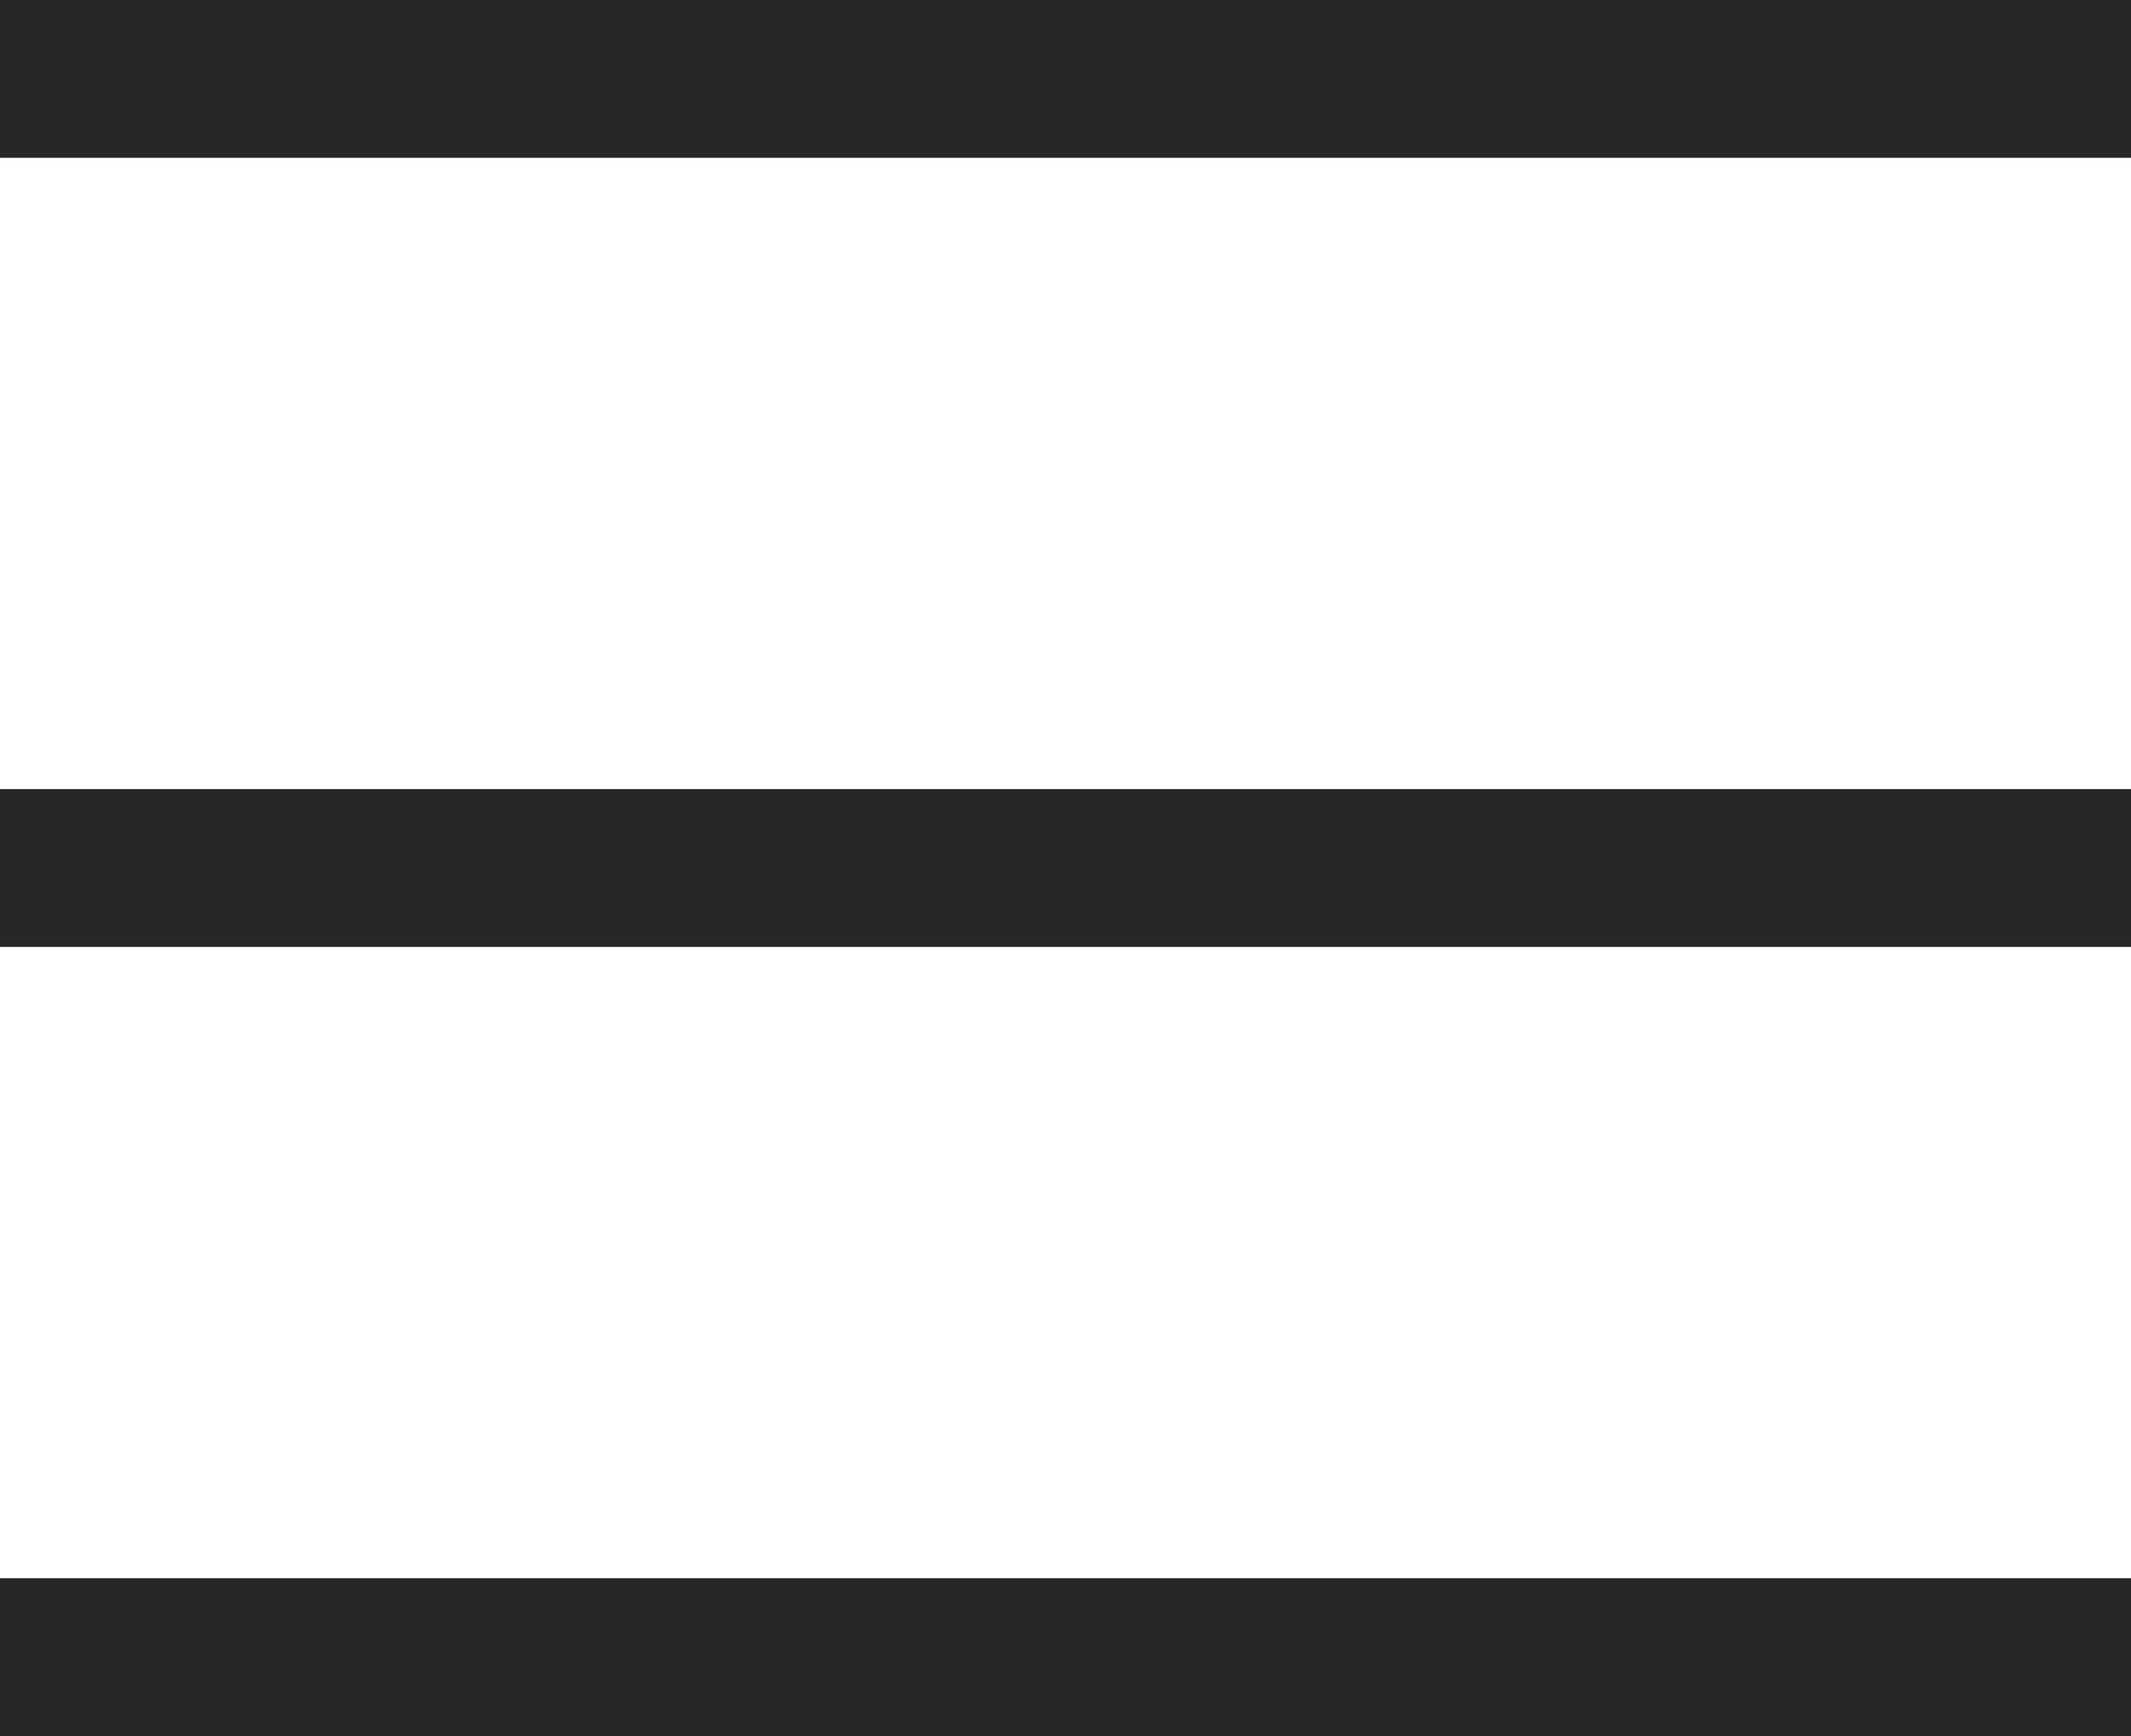
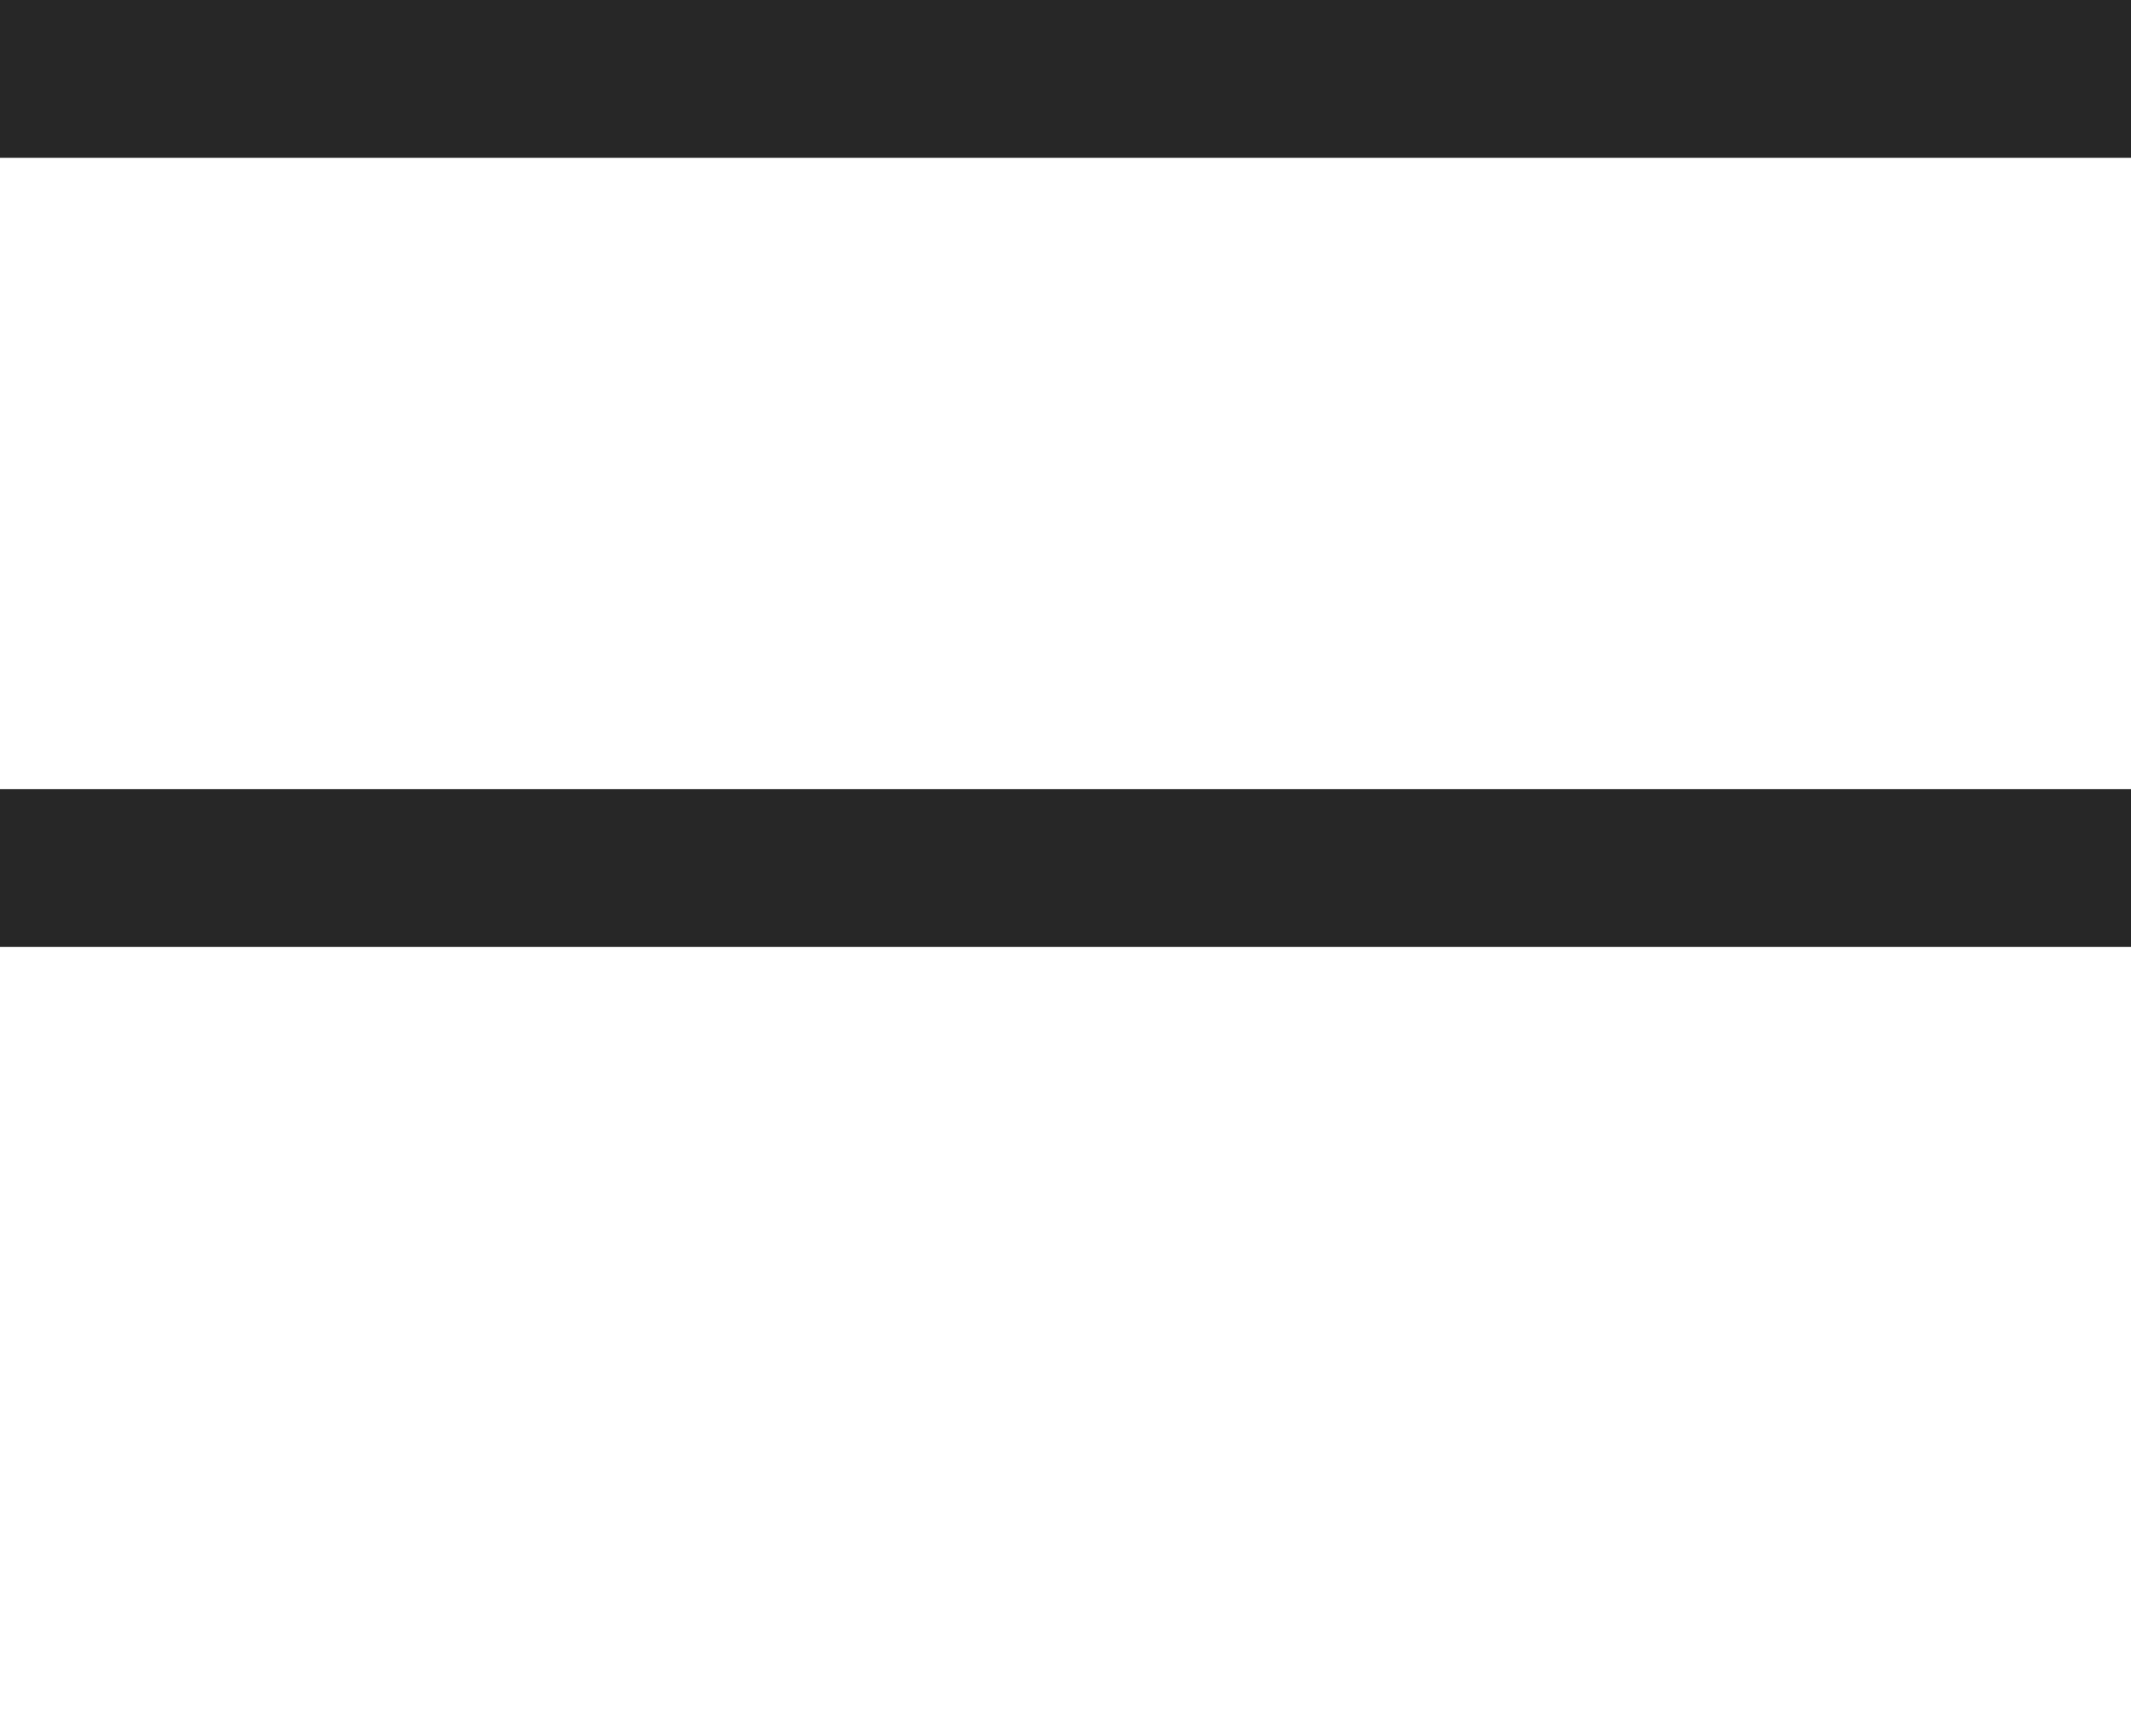
<svg xmlns="http://www.w3.org/2000/svg" width="27" height="22" viewBox="0 0 27 22" fill="none">
  <line y1="1" x2="27" y2="1" stroke="#272727" stroke-width="2" />
  <line y1="11" x2="27" y2="11" stroke="#272727" stroke-width="2" />
-   <line y1="21" x2="27" y2="21" stroke="#272727" stroke-width="2" />
</svg>